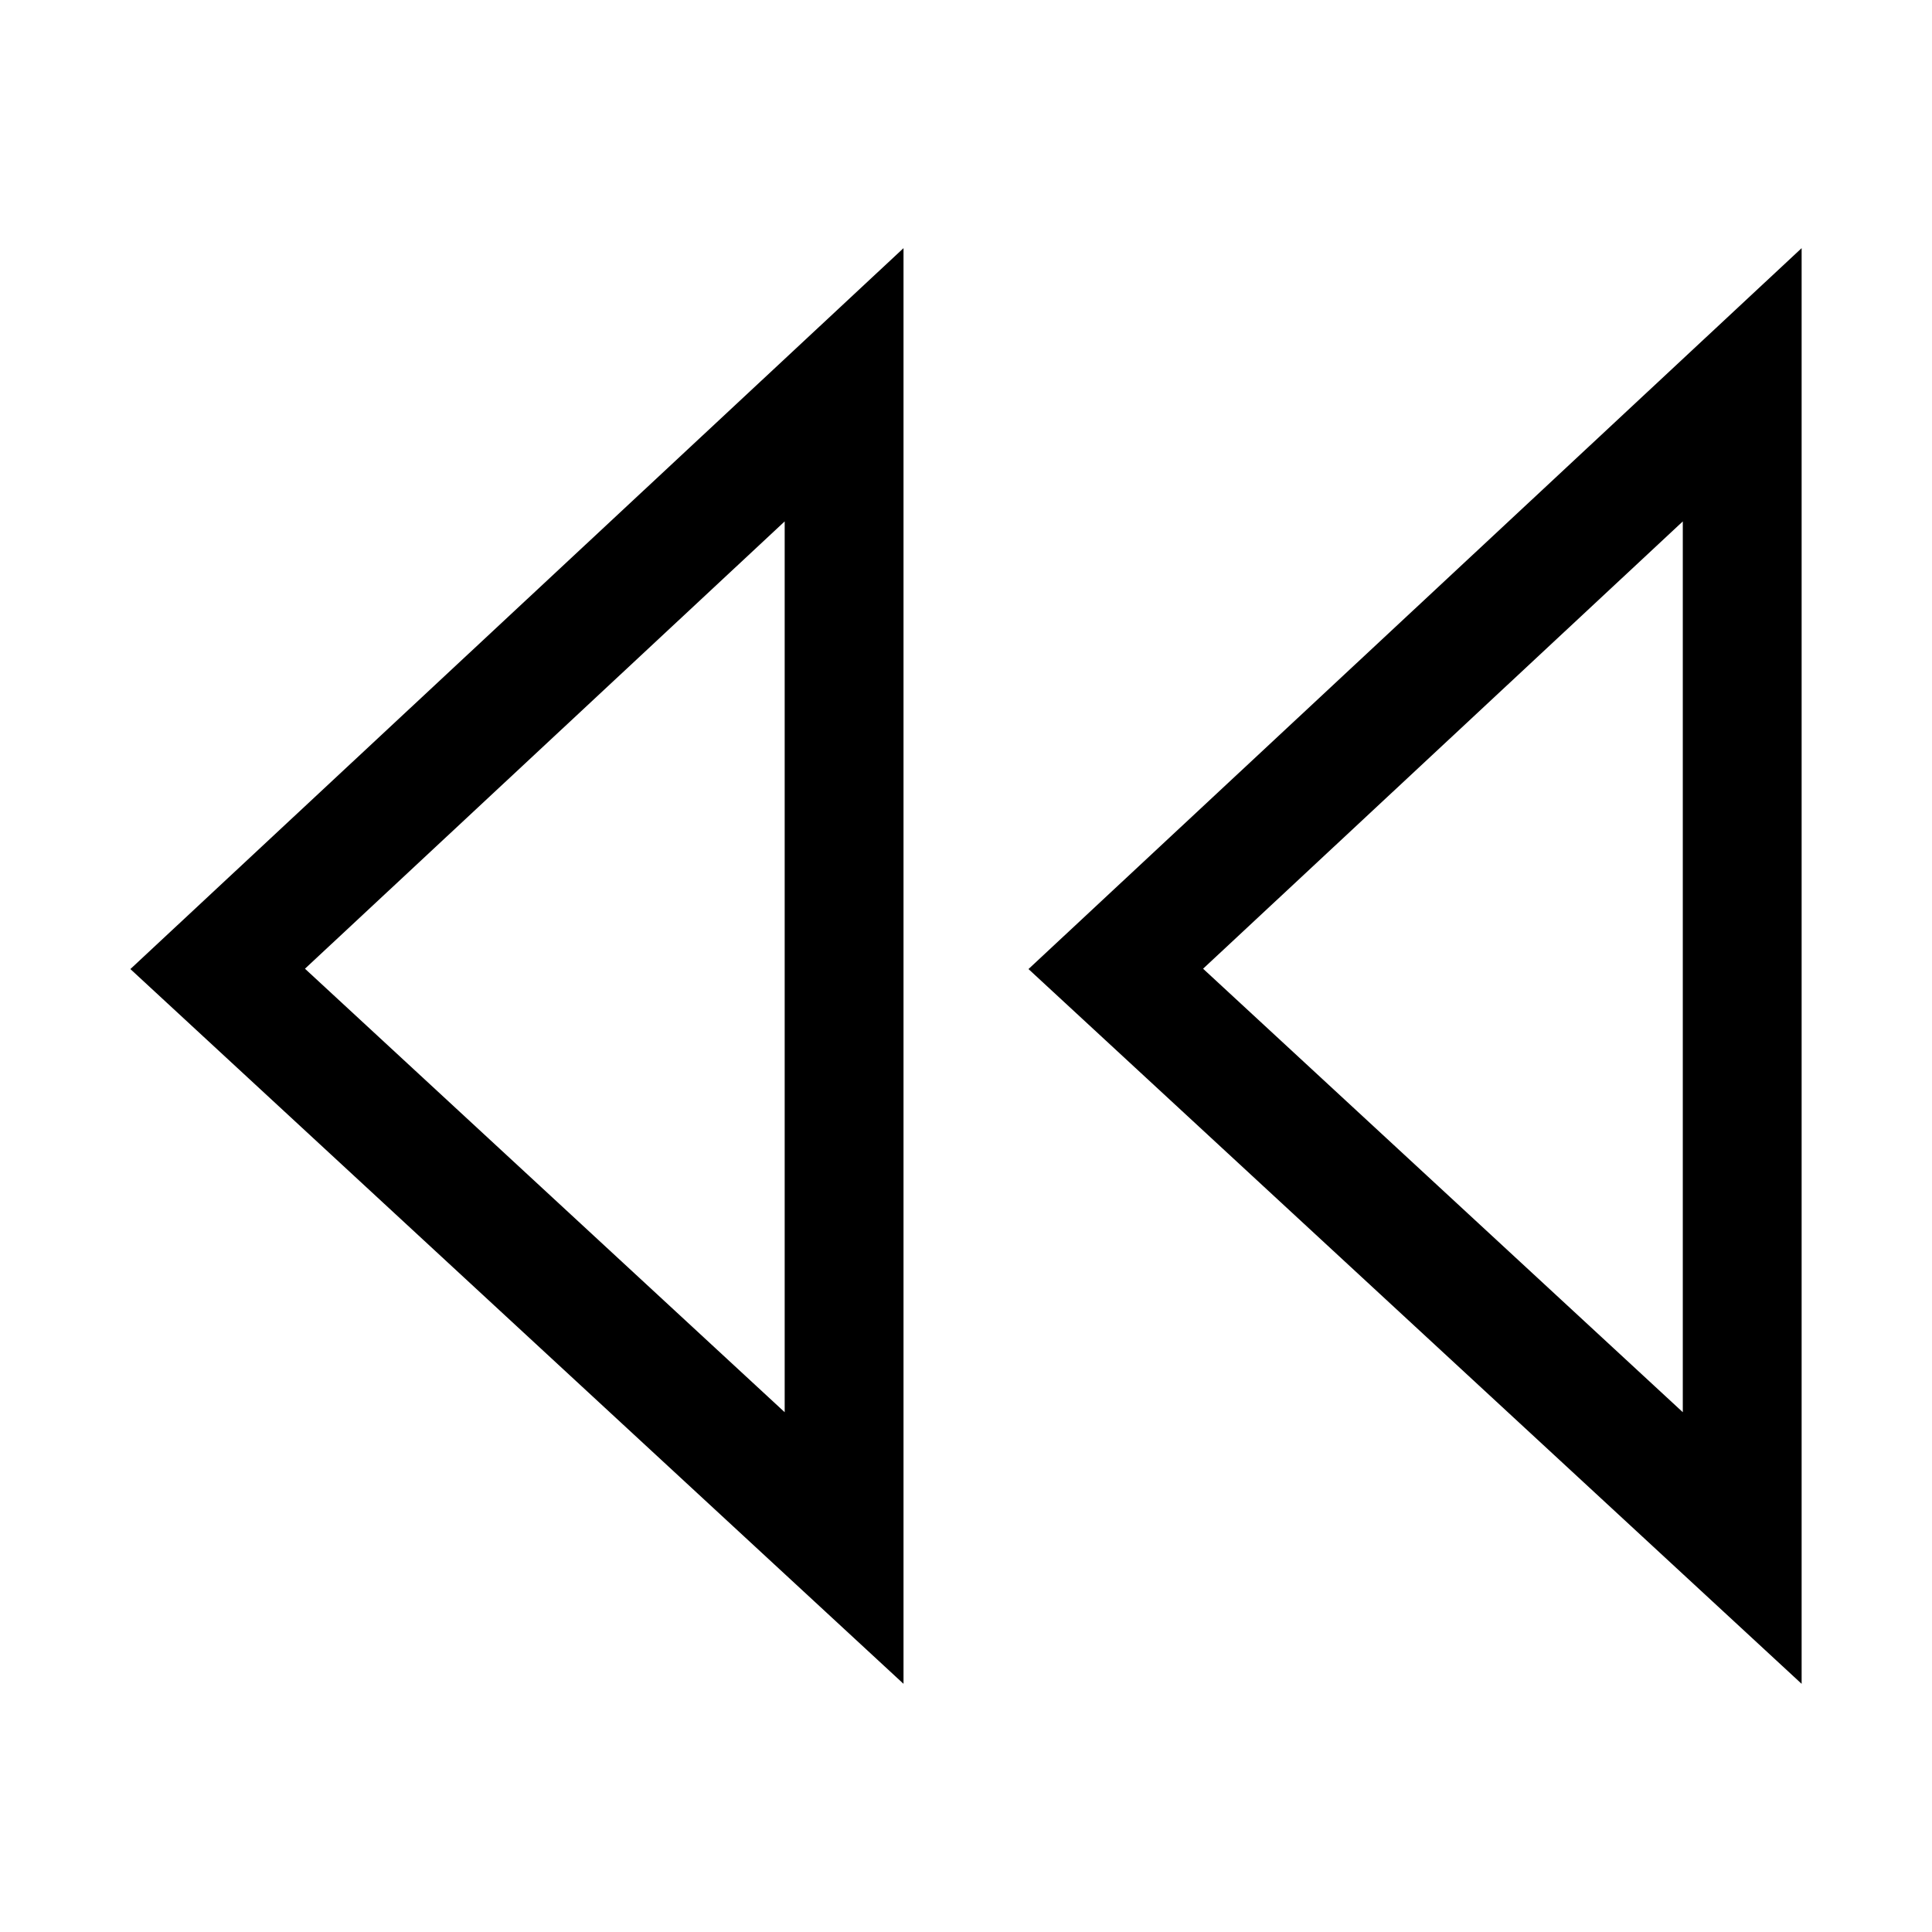
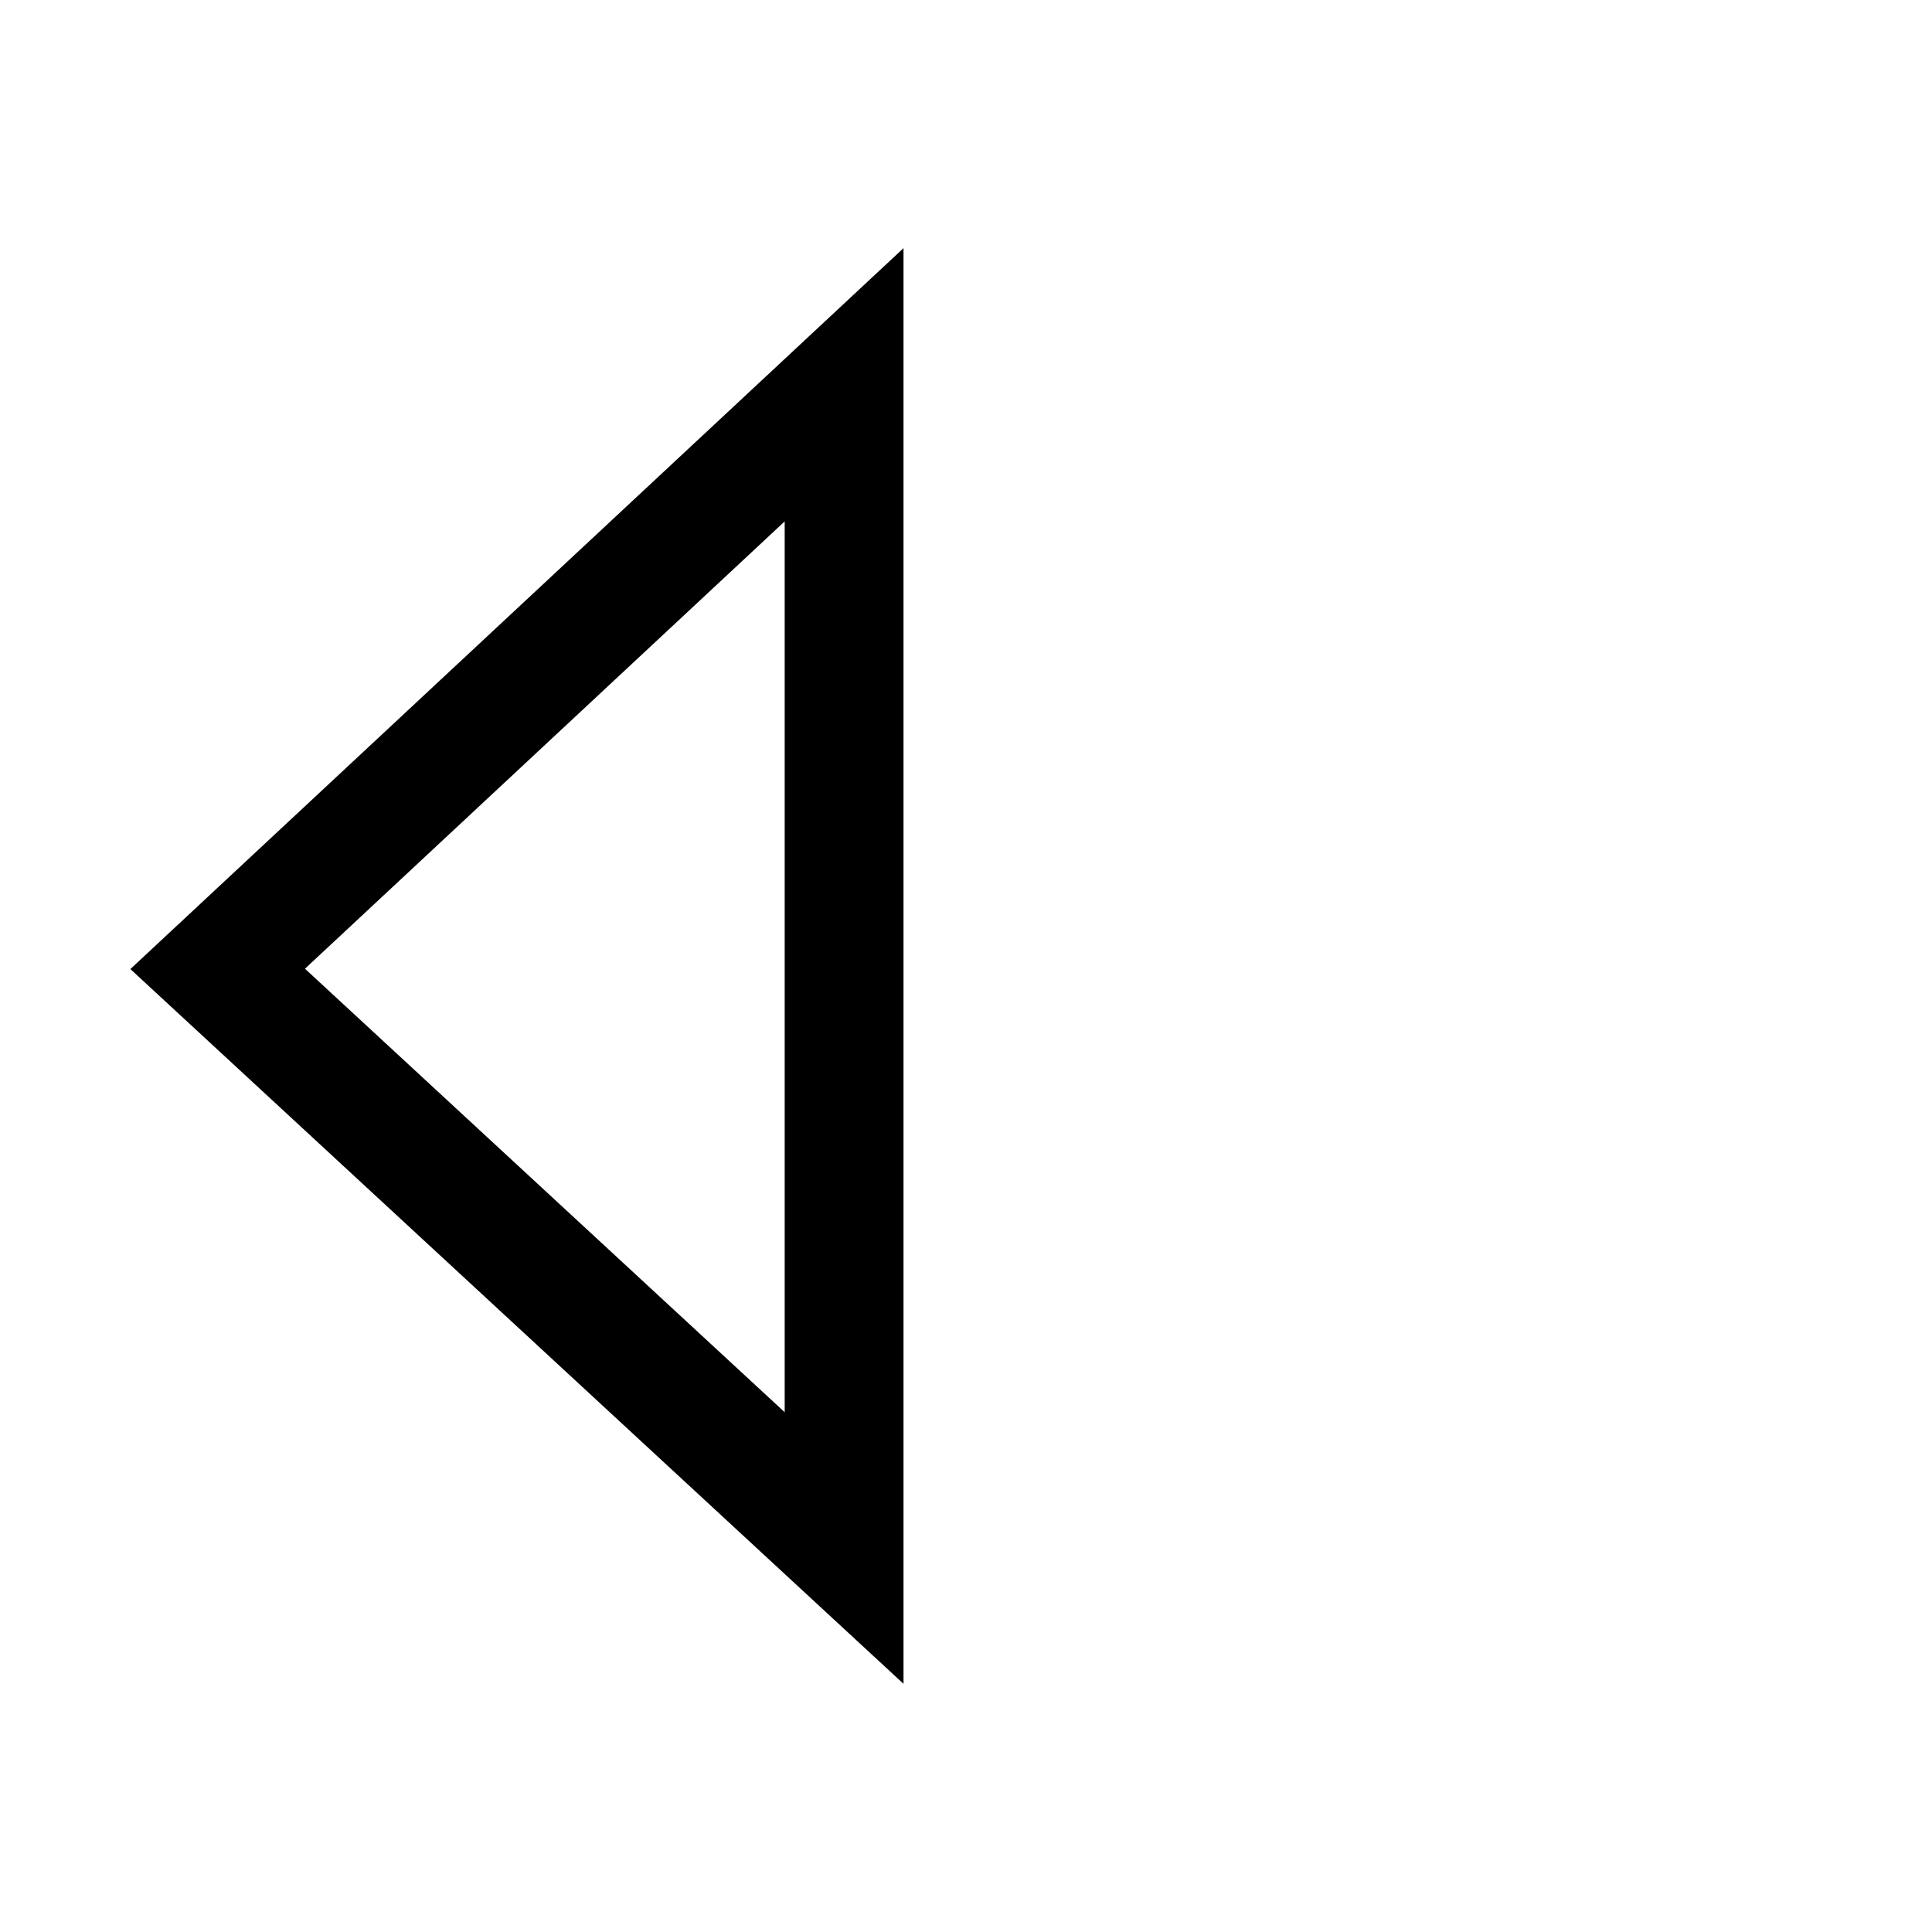
<svg xmlns="http://www.w3.org/2000/svg" fill="#000000" width="800px" height="800px" version="1.1" viewBox="144 144 512 512">
  <g>
-     <path d="m621.45 590.23-204.89-189.42 204.89-191.05zm-158.62-189.51 127.13 117.53v-236.07z" />
    <path d="m383.44 590.23-204.89-189.42 204.89-191.05zm-158.62-189.51 127.13 117.53v-236.07z" />
  </g>
</svg>